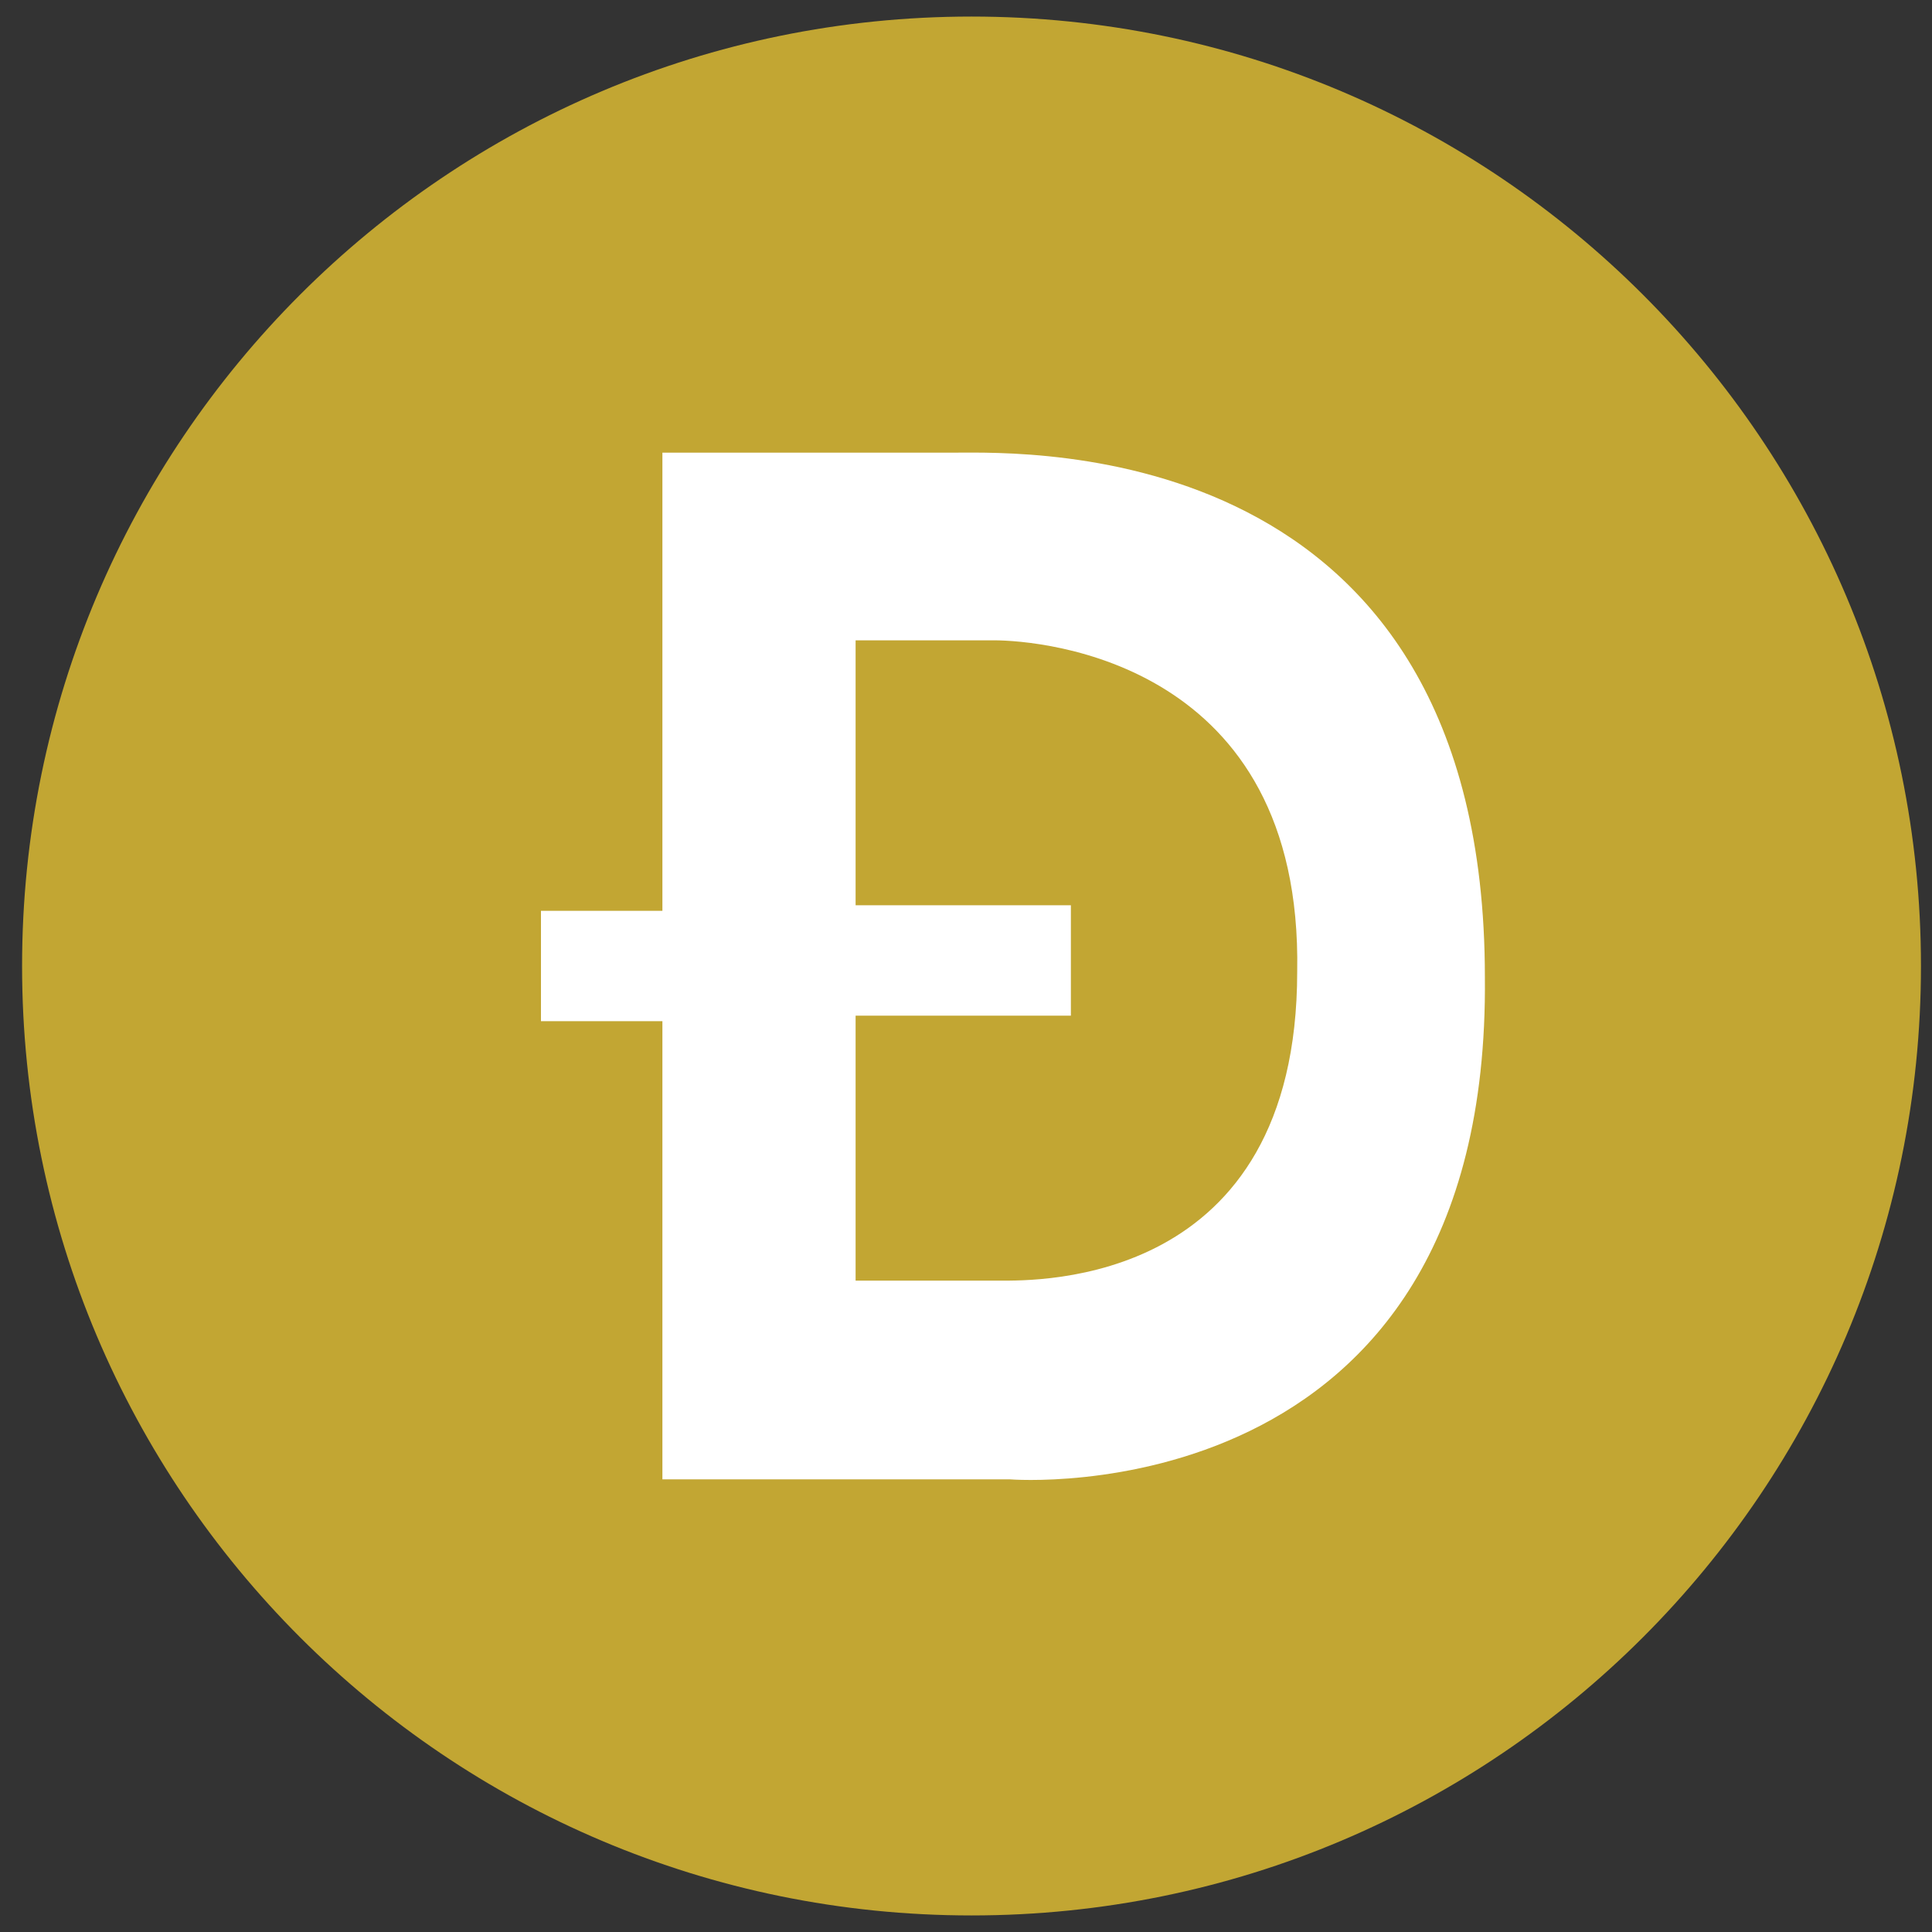
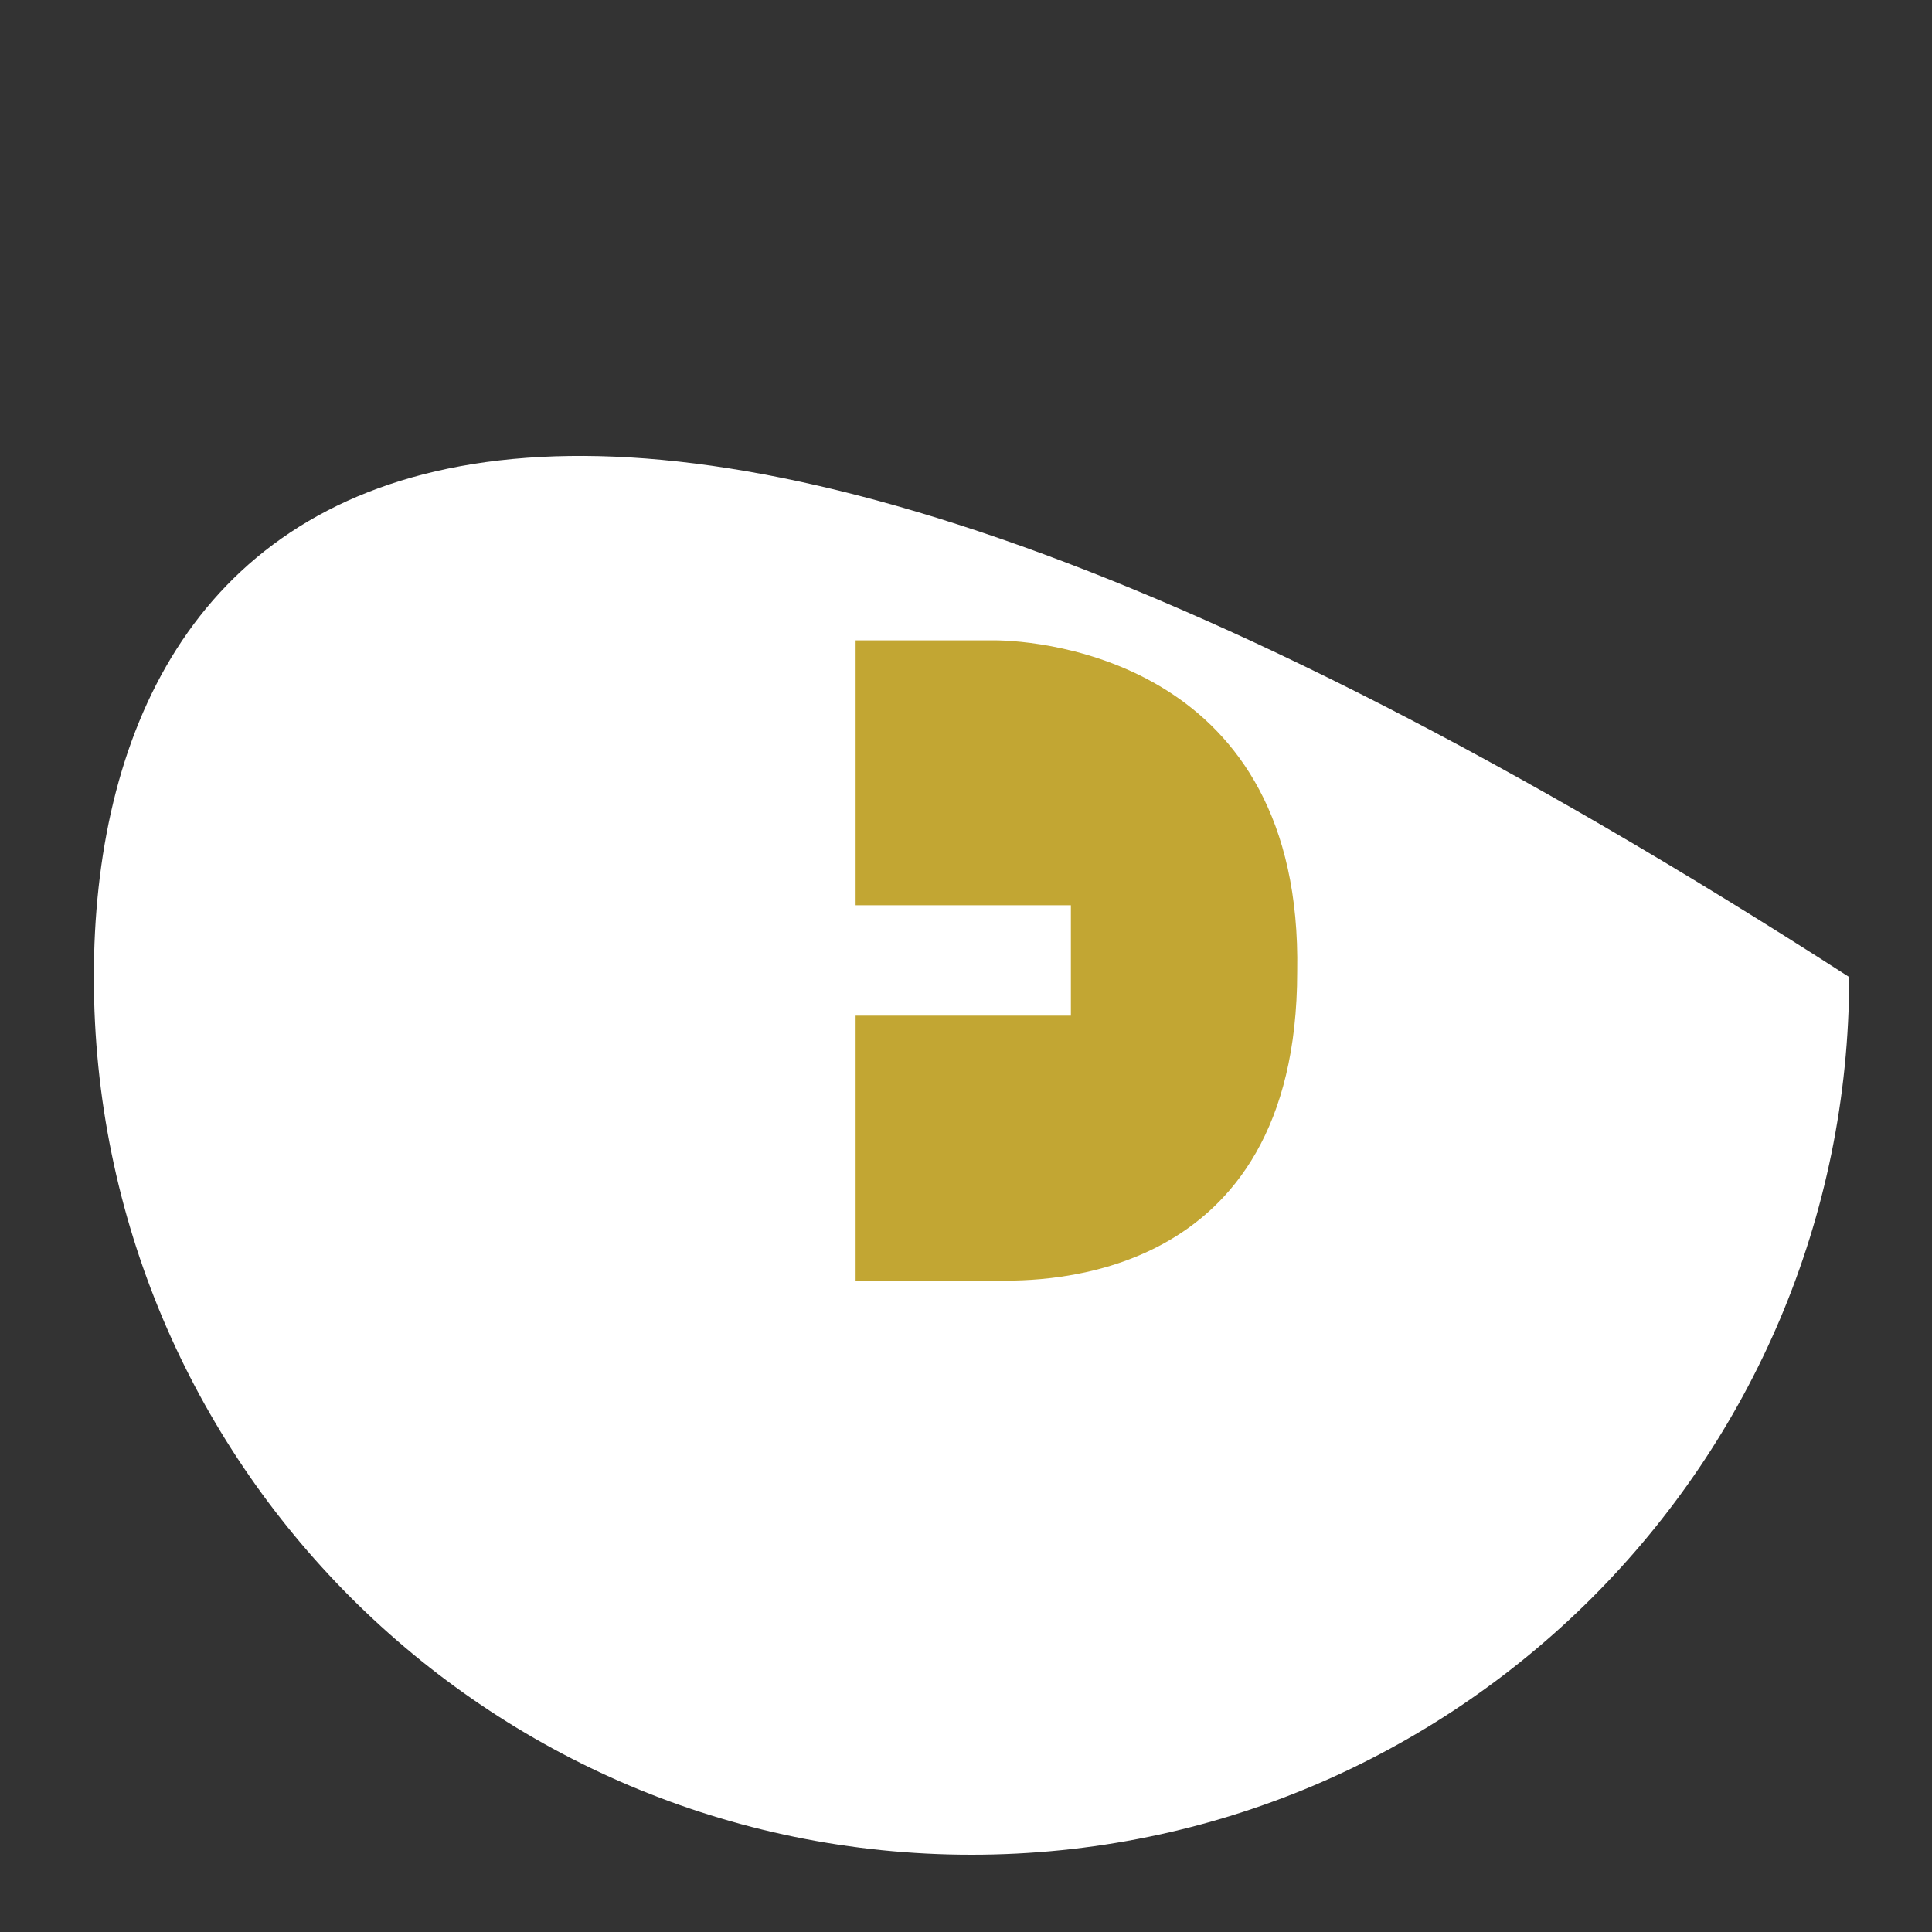
<svg xmlns="http://www.w3.org/2000/svg" width="35" height="35" viewBox="0 0 35 35" fill="none">
  <rect x="0" y="0" width="35" height="35" fill="#333333" stroke="none" />
-   <path d="M17.6 33.6C26.381 33.6 33.5 26.481 33.5 17.7C33.5 8.919 26.381 1.8 17.6 1.8C8.819 1.8 1.7 8.919 1.7 17.7C1.7 26.481 8.819 33.6 17.6 33.6Z" fill="white" />
+   <path d="M17.6 33.6C26.381 33.6 33.5 26.481 33.5 17.7C8.819 1.8 1.7 8.919 1.7 17.7C1.7 26.481 8.819 33.6 17.6 33.6Z" fill="white" />
  <path d="M18 11.6H15.5V16.4H19.4V18.4H15.5V23.2H18.1C18.8 23.2 23.5 23.3 23.5 17.6C23.6 12 18.9 11.6 18 11.6Z" fill="#C2A633" />
-   <path d="M17.6 0.3C8.1 0.3 0.4 8 0.4 17.5C0.4 27 8.1 34.7 17.6 34.7C27.1 34.7 34.8 27 34.8 17.5C34.8 8 27.1 0.3 17.6 0.3ZM18.3 26.8H12V18.5H9.8V16.5H12V8.2H17.3C18.6 8.2 26.9 7.9 26.9 17.7C27 27.5 18.3 26.8 18.3 26.8Z" fill="#C2A633" />
</svg>